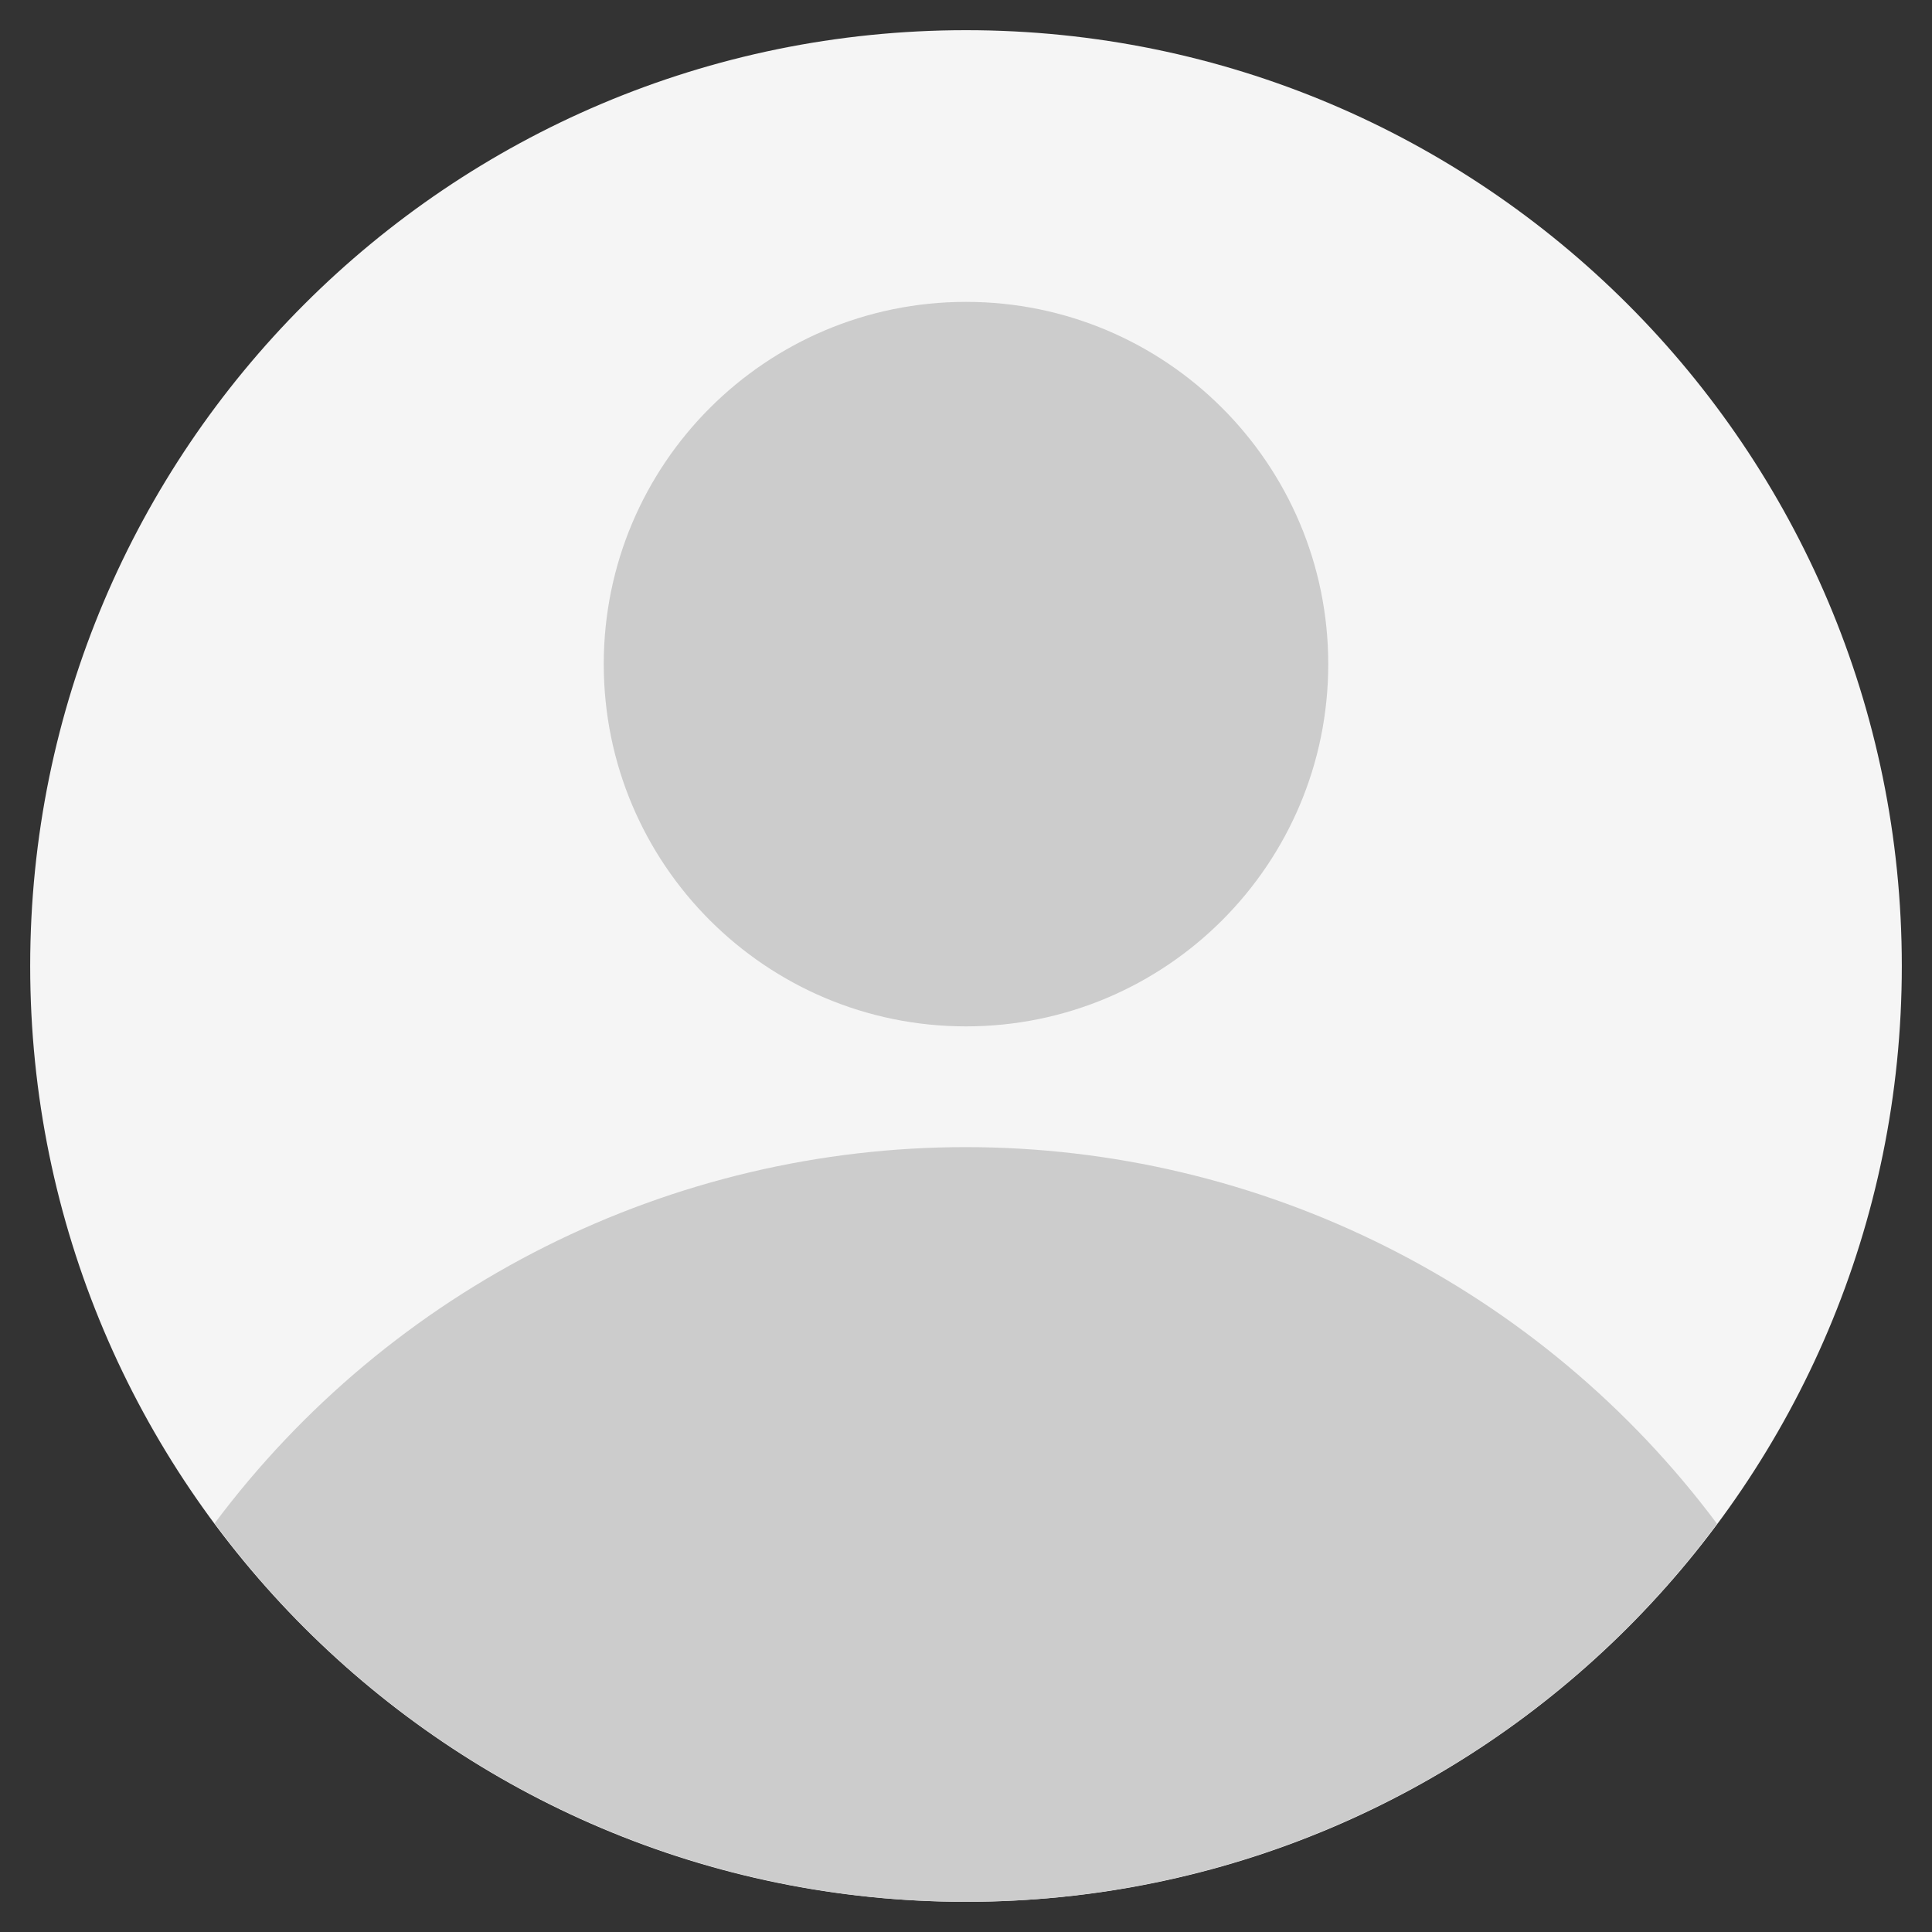
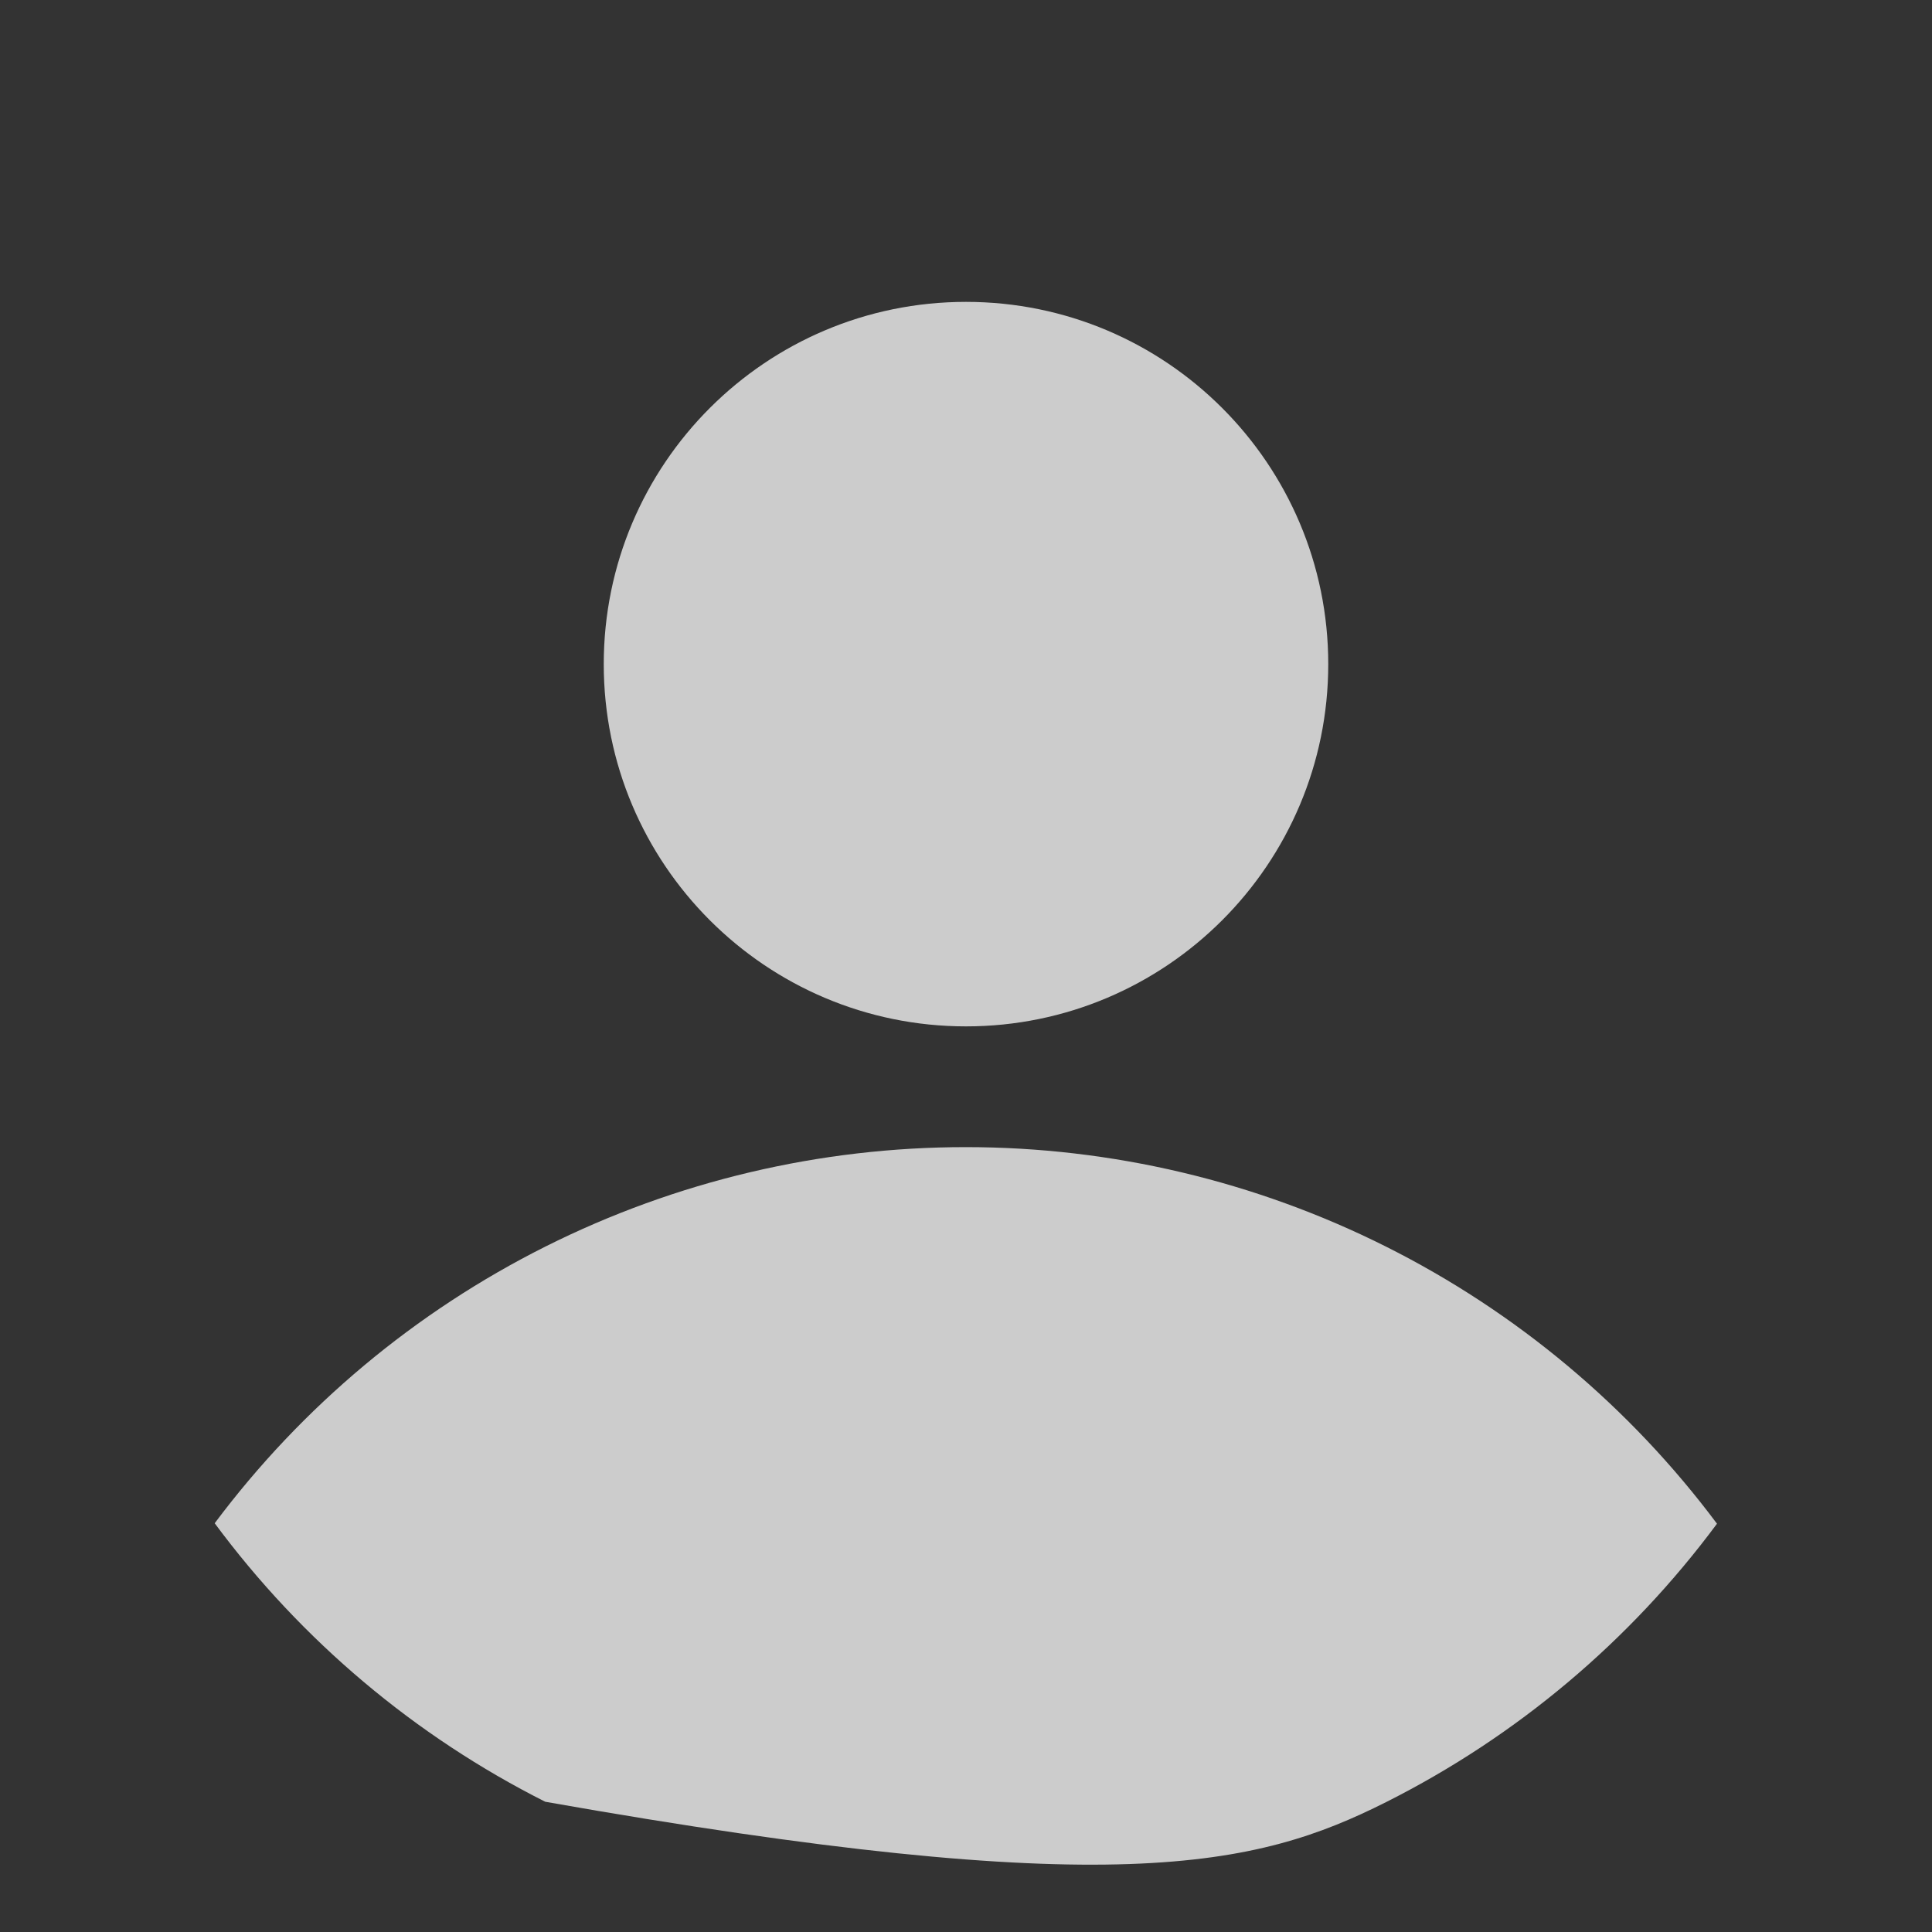
<svg xmlns="http://www.w3.org/2000/svg" width="96" height="96" viewBox="0 0 96 96" fill="none">
  <rect x="0" y="0" width="96" height="96" fill="#333333" stroke="none" />
  <g id="user (2) 1">
    <g id="User">
-       <path id="Vector" d="M48 94.5C73.681 94.5 94.5 73.681 94.5 48C94.5 22.319 73.681 1.5 48 1.5C22.319 1.5 1.5 22.319 1.5 48C1.5 73.681 22.319 94.5 48 94.5Z" fill="#F5F5F5" />
      <g id="Group">
-         <path id="Vector_2" d="M85.316 75.712C80.979 69.906 75.348 65.192 68.869 61.943C62.391 58.695 55.245 57.002 47.998 57C40.751 56.998 33.603 58.686 27.123 61.93C20.643 65.174 15.008 69.885 10.668 75.689C14.986 81.522 20.611 86.261 27.092 89.528C33.573 92.795 40.728 94.498 47.986 94.5C55.243 94.502 62.4 92.804 68.883 89.541C75.366 86.279 80.994 81.542 85.316 75.712Z" fill="#CCCCCC" />
+         <path id="Vector_2" d="M85.316 75.712C80.979 69.906 75.348 65.192 68.869 61.943C62.391 58.695 55.245 57.002 47.998 57C40.751 56.998 33.603 58.686 27.123 61.93C20.643 65.174 15.008 69.885 10.668 75.689C14.986 81.522 20.611 86.261 27.092 89.528C55.243 94.502 62.4 92.804 68.883 89.541C75.366 86.279 80.994 81.542 85.316 75.712Z" fill="#CCCCCC" />
        <path id="Vector_3" d="M48 51C57.941 51 66 42.941 66 33C66 23.059 57.941 15 48 15C38.059 15 30 23.059 30 33C30 42.941 38.059 51 48 51Z" fill="#CCCCCC" />
      </g>
    </g>
  </g>
</svg>